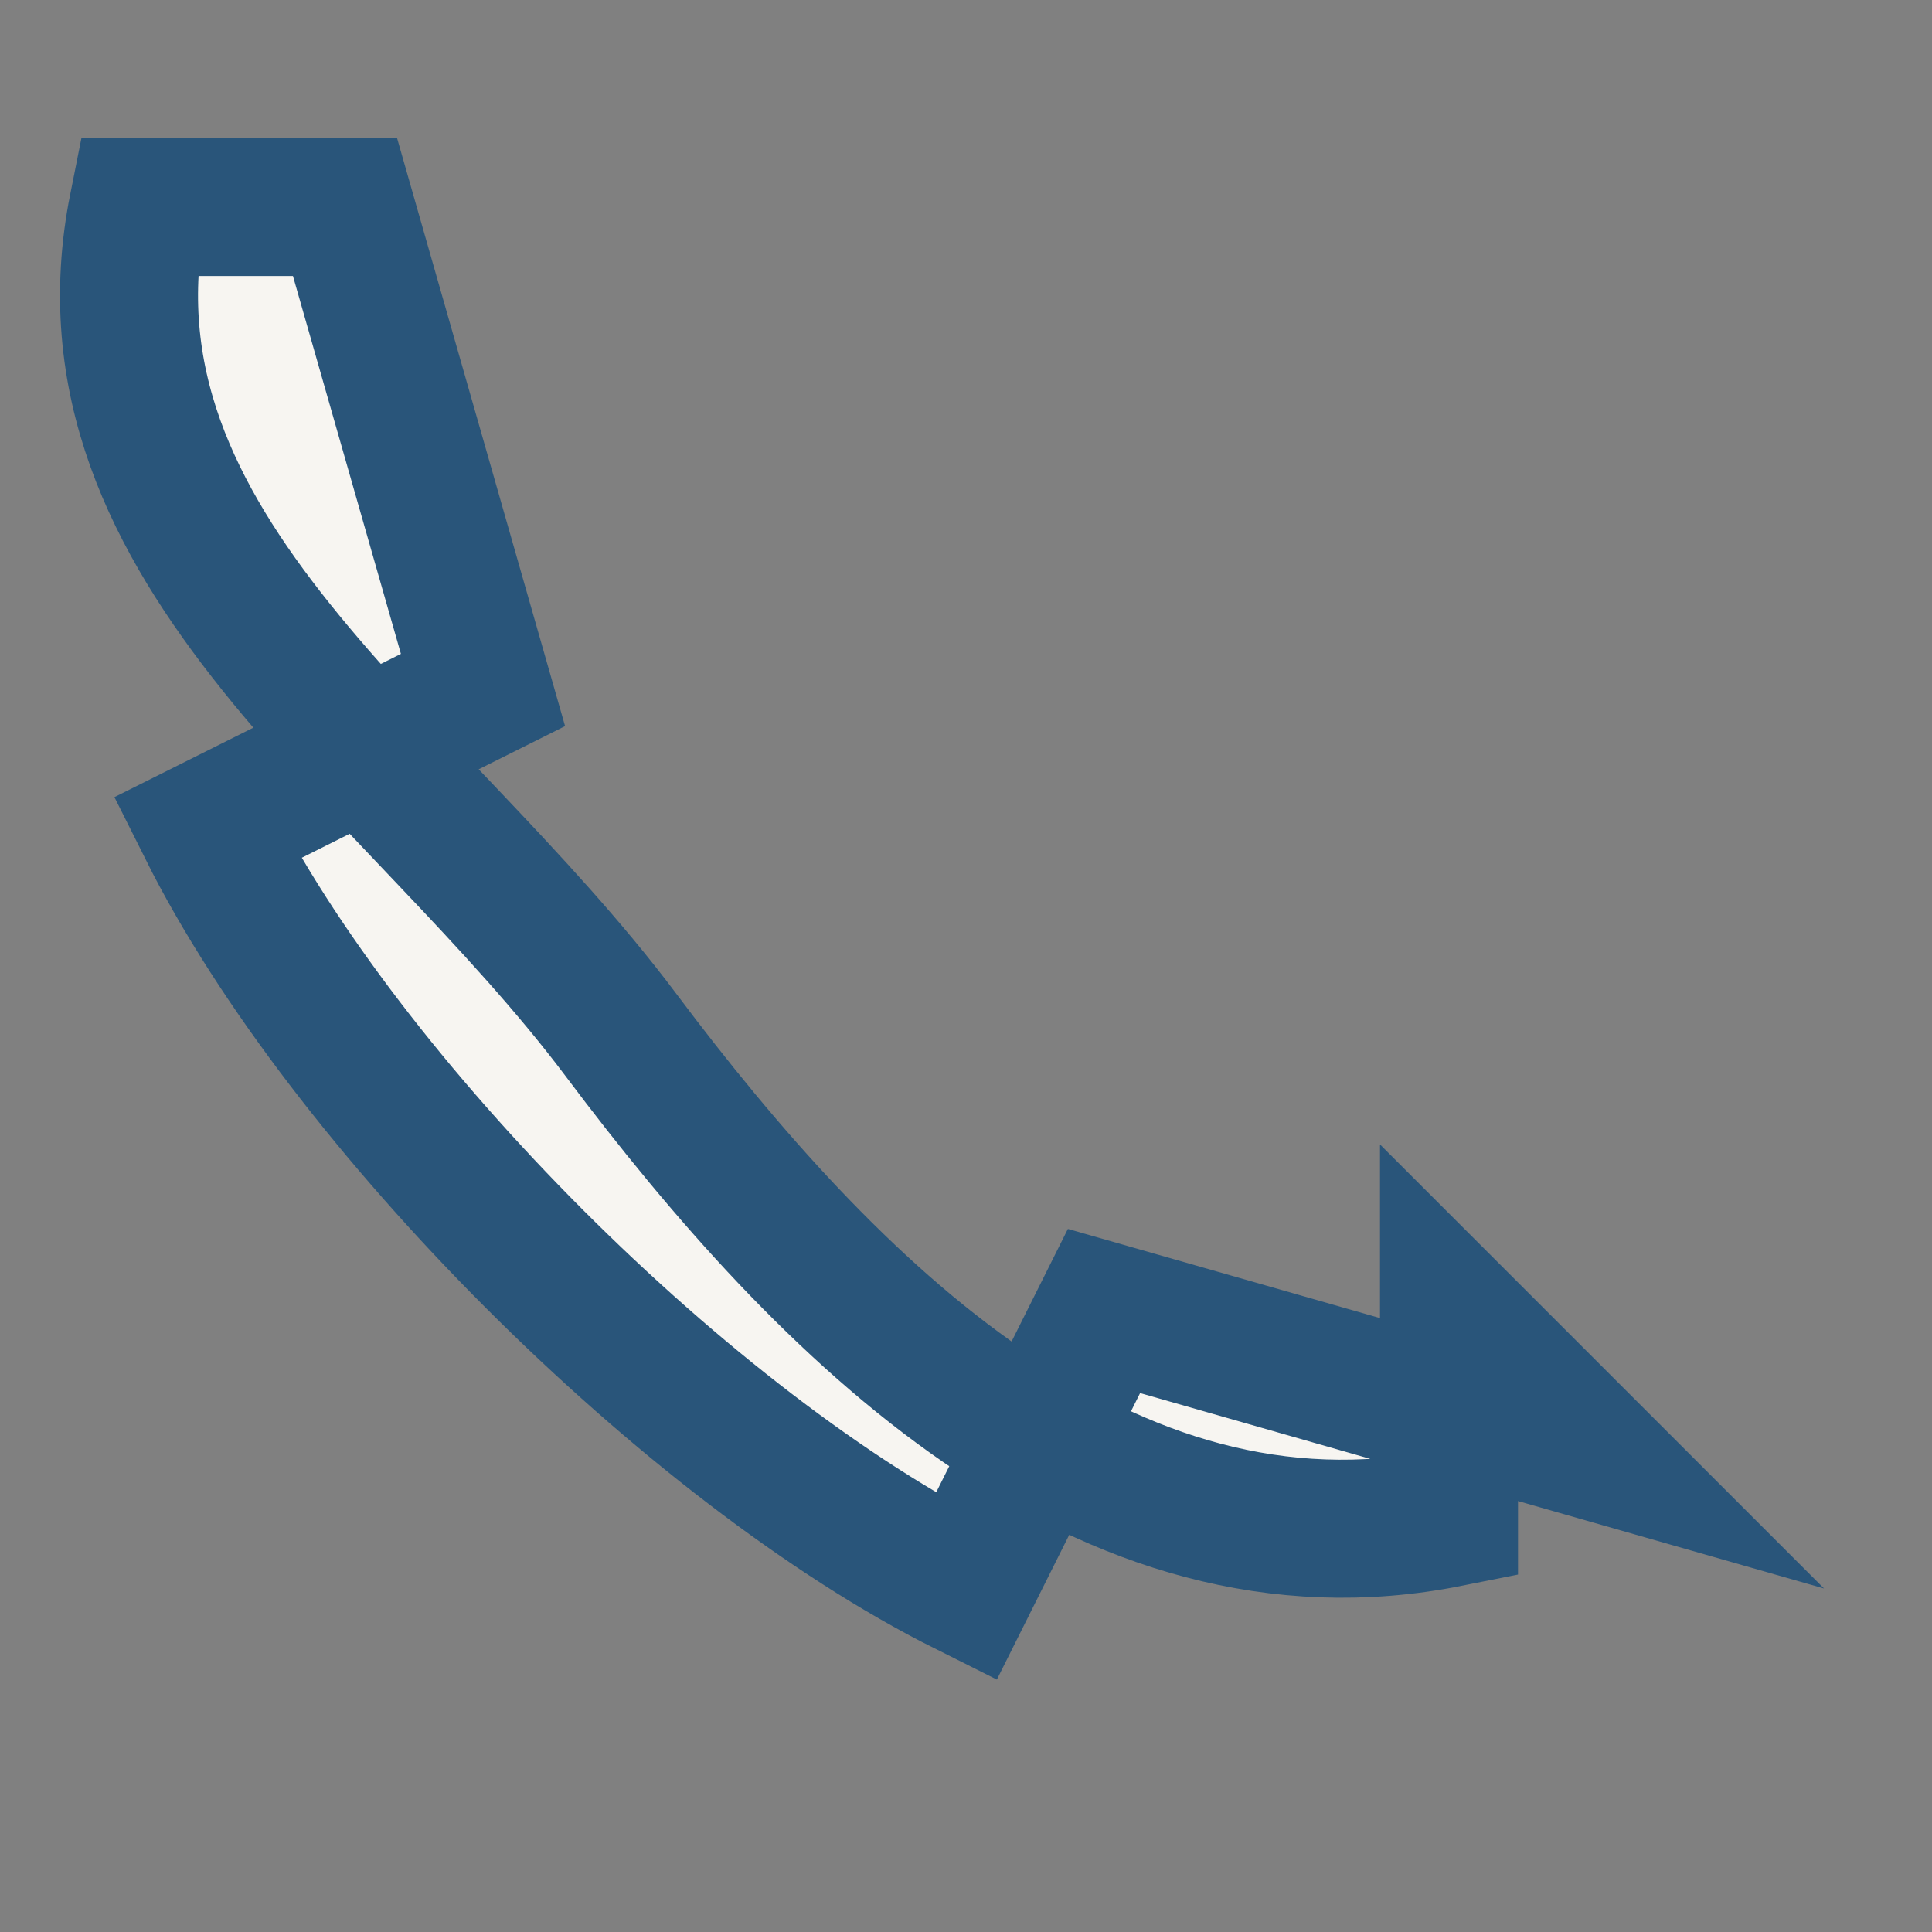
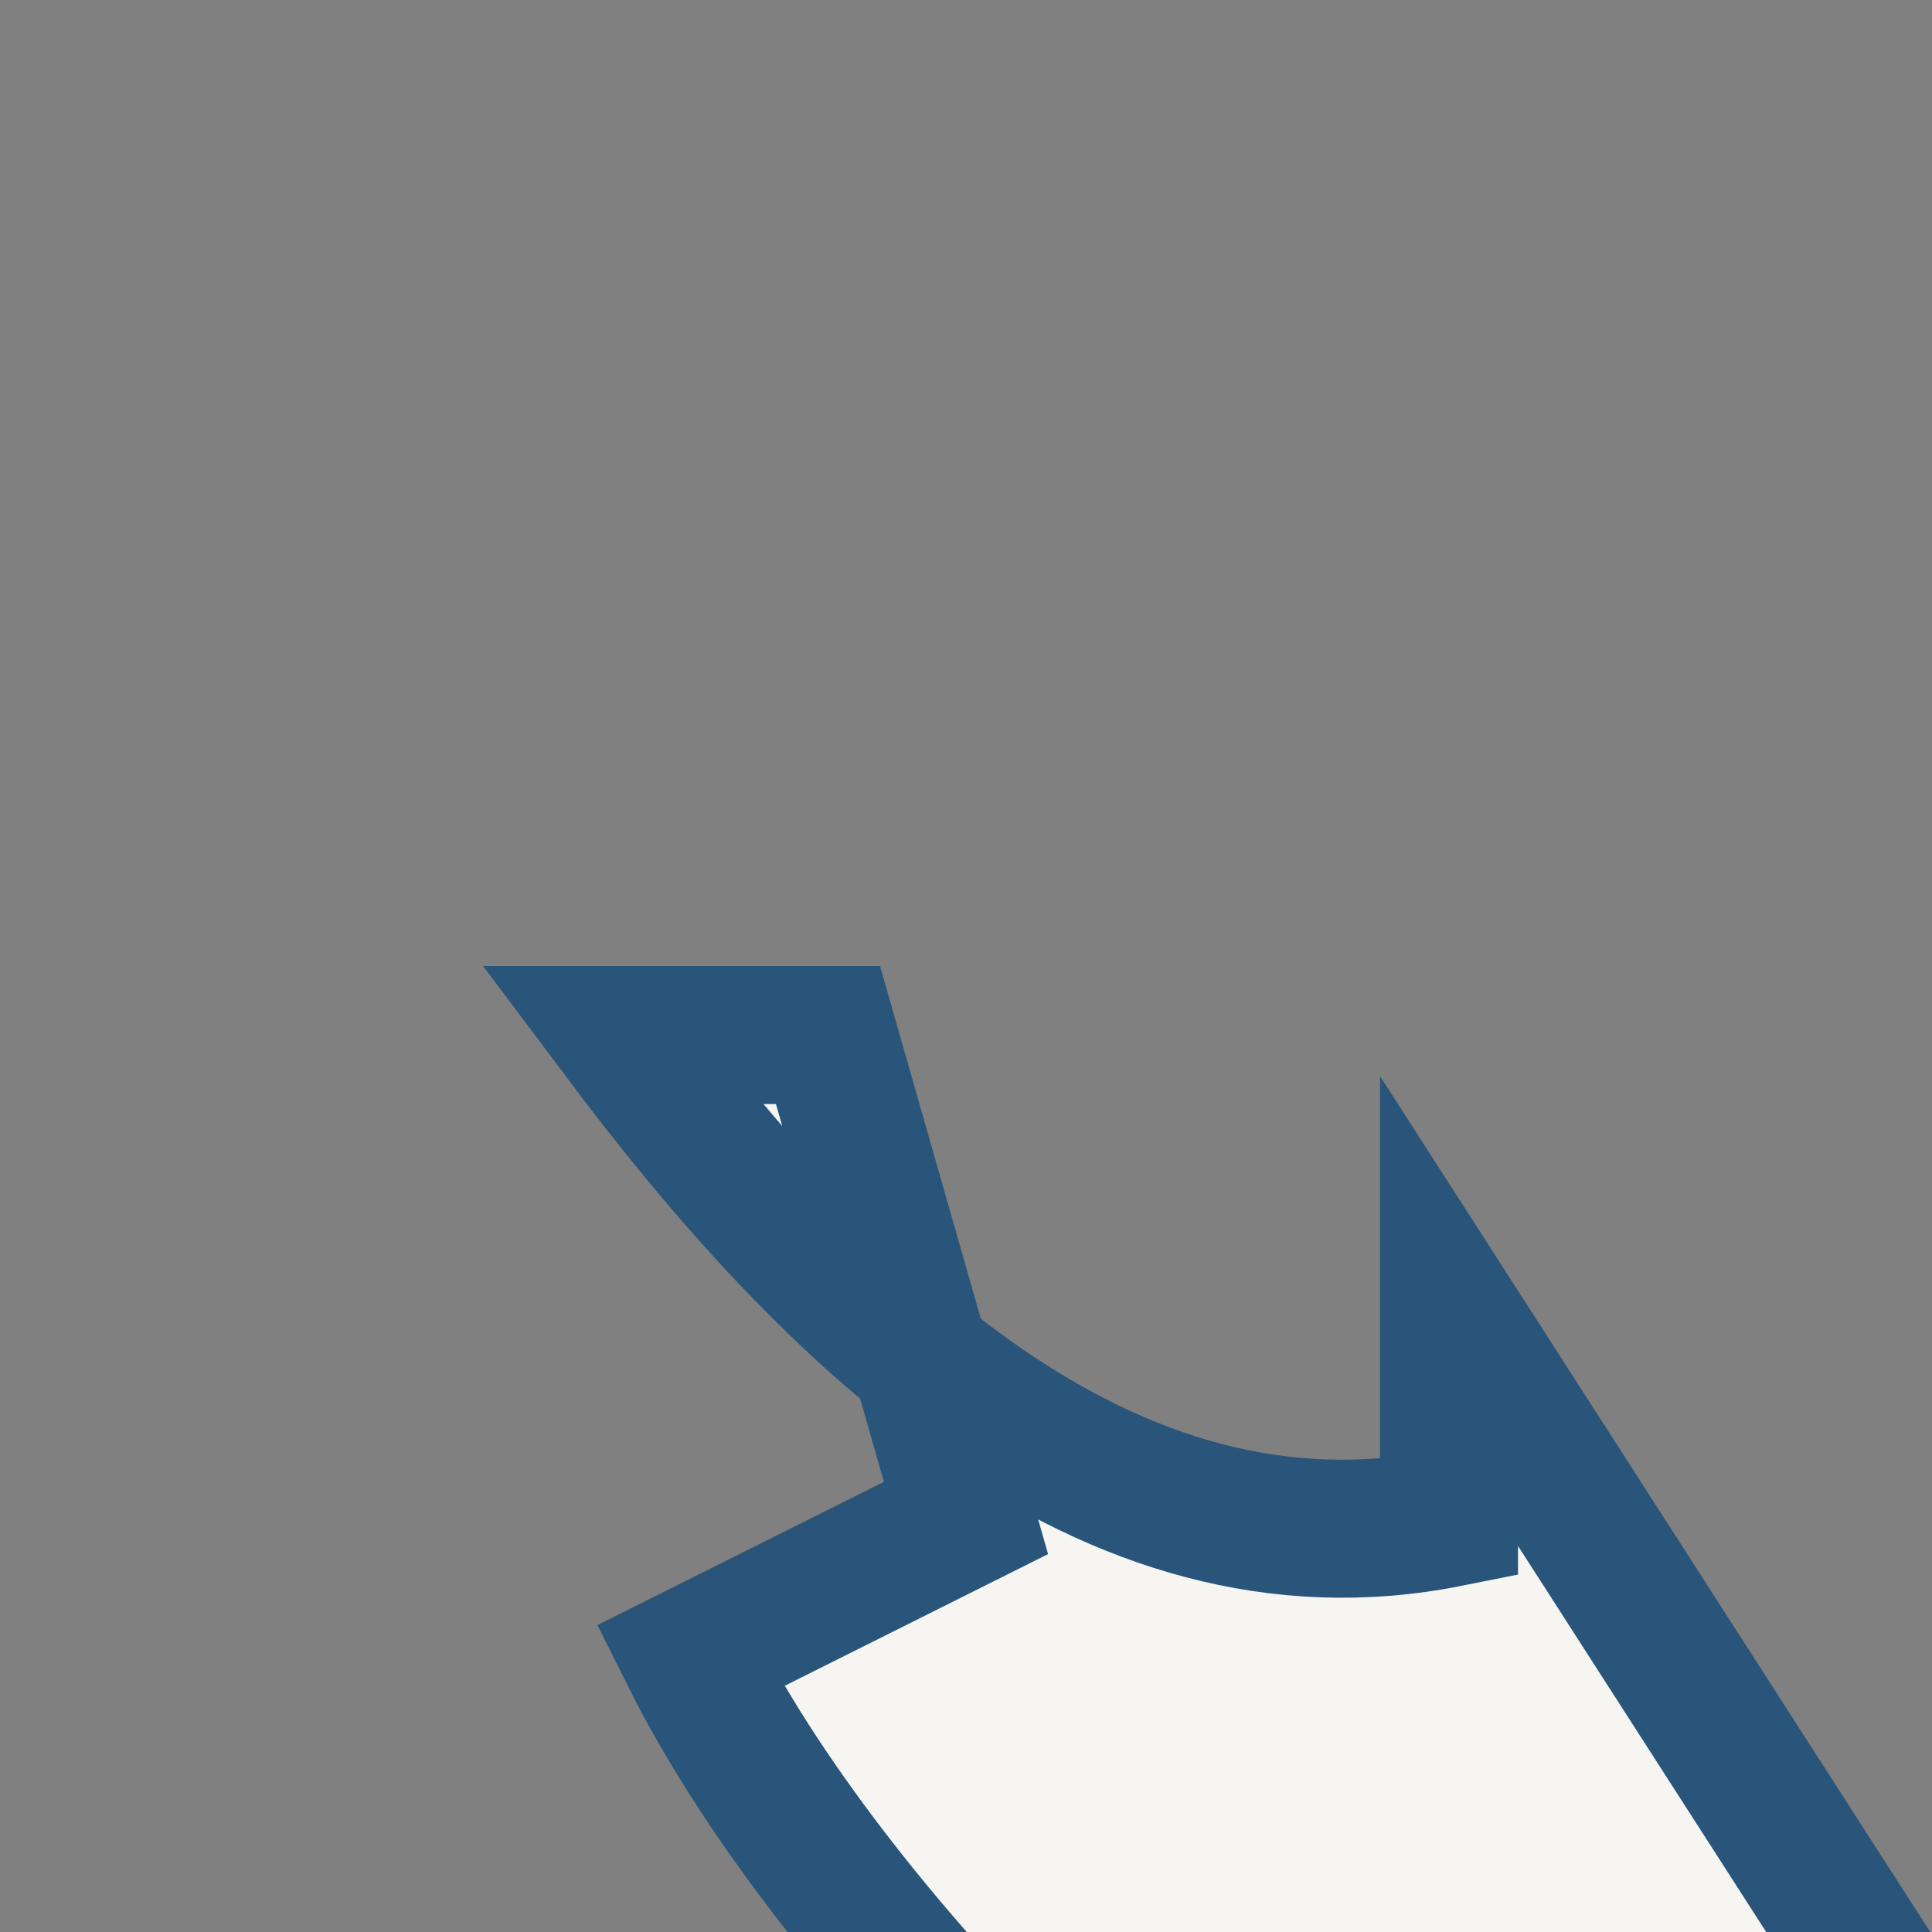
<svg xmlns="http://www.w3.org/2000/svg" width="28" height="28" viewBox="0 0 28 28">
  <rect x="0" y="0" width="28" height="28" fill="#808080" stroke="none" />
-   <path d="M21 19v3c-5 1-9-3-12-7s-8-7-7-12h3l2 7-4 2c2 4 7 9 11 11l2-4 7 2z" fill="#F7F5F1" stroke="#29557A" stroke-width="2" />
+   <path d="M21 19v3c-5 1-9-3-12-7h3l2 7-4 2c2 4 7 9 11 11l2-4 7 2z" fill="#F7F5F1" stroke="#29557A" stroke-width="2" />
</svg>